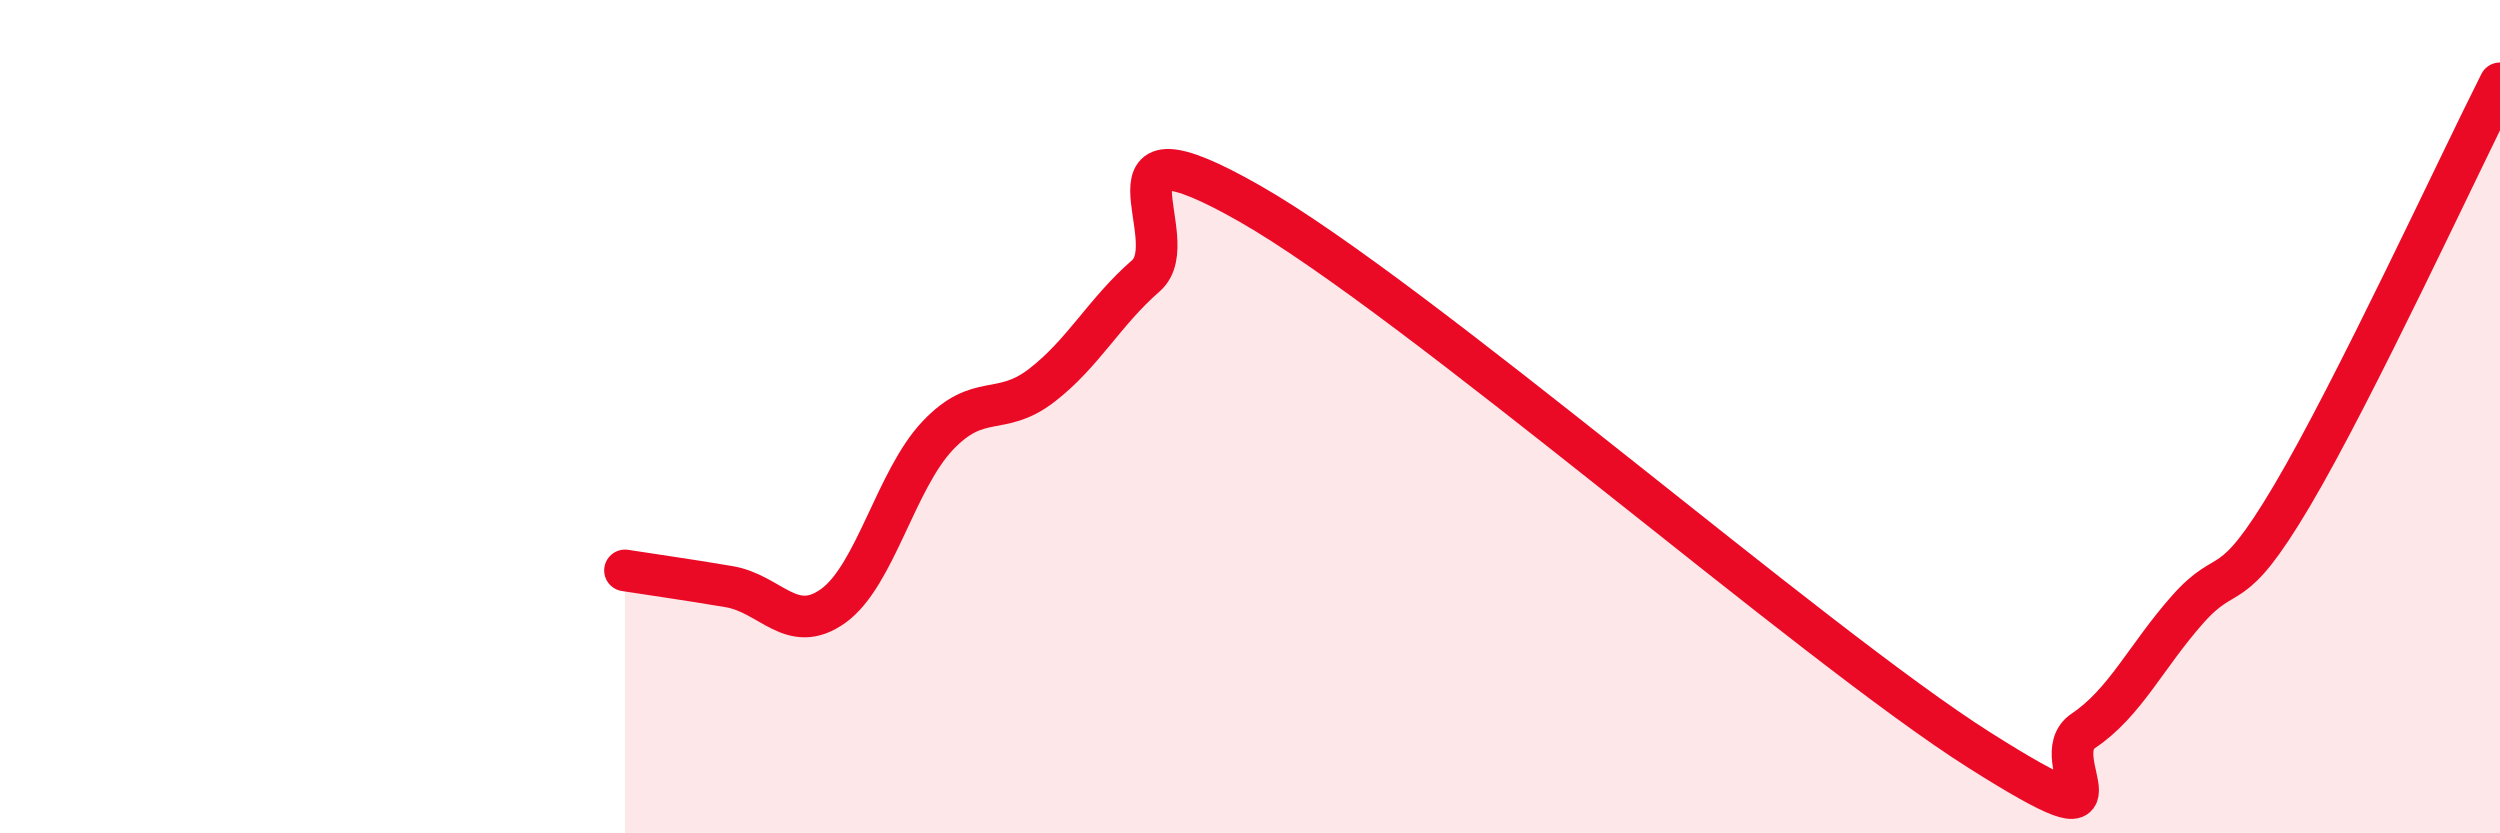
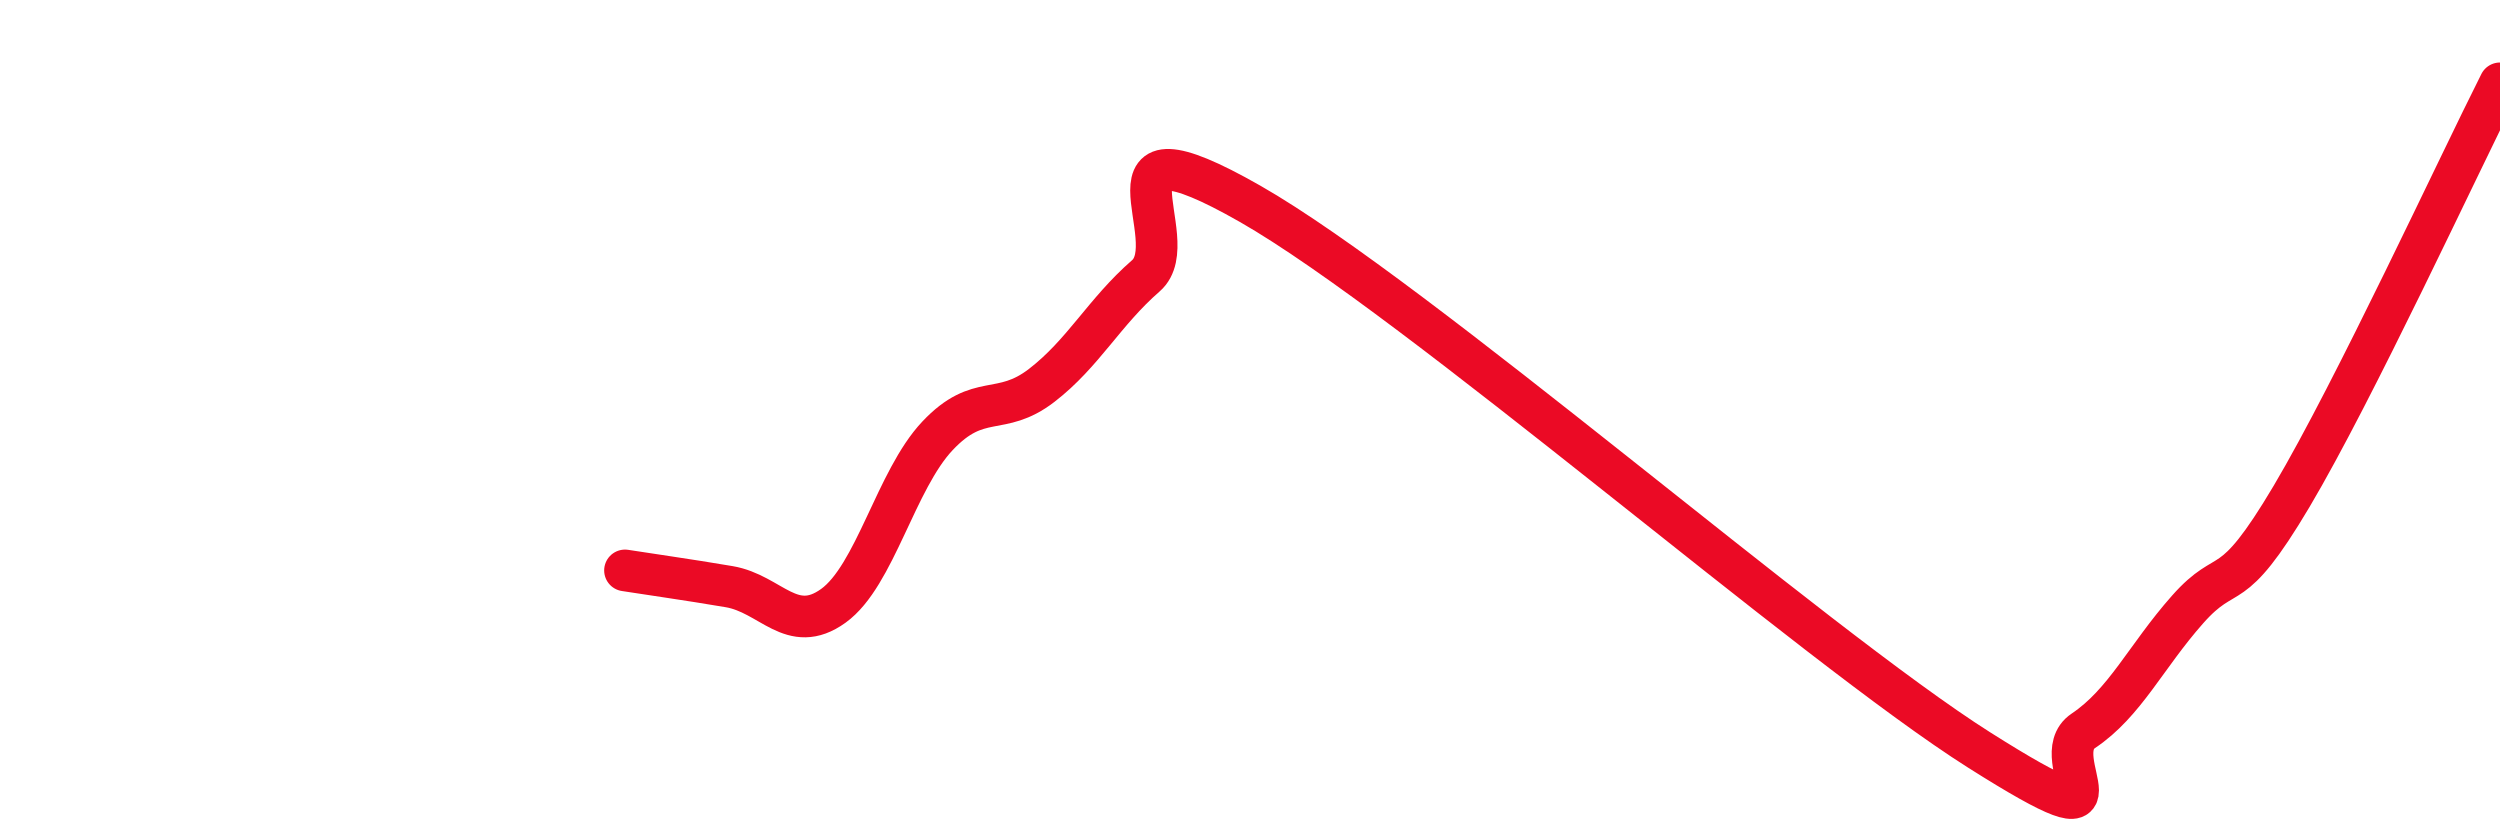
<svg xmlns="http://www.w3.org/2000/svg" width="60" height="20" viewBox="0 0 60 20">
-   <path d="M 15,13.69 C 15.5,13.77 16.5,13.91 17.5,14.08 C 18.5,14.25 19,15.26 20,14.54 C 21,13.82 21.5,11.52 22.5,10.46 C 23.5,9.4 24,10.02 25,9.25 C 26,8.48 26.5,7.49 27.5,6.62 C 28.5,5.75 26,2.61 30,4.89 C 34,7.17 43.5,15.47 47.5,18 C 51.5,20.53 49,18.21 50,17.54 C 51,16.87 51.5,15.76 52.5,14.63 C 53.5,13.5 53.5,14.44 55,11.91 C 56.5,9.38 59,3.98 60,2L60 20L15 20Z" fill="#EB0A25" opacity="0.1" stroke-linecap="round" stroke-linejoin="round" />
  <path d="M 15,13.69 C 15.5,13.77 16.5,13.91 17.5,14.08 C 18.5,14.25 19,15.26 20,14.54 C 21,13.82 21.5,11.52 22.5,10.46 C 23.5,9.4 24,10.02 25,9.25 C 26,8.48 26.5,7.49 27.5,6.62 C 28.5,5.75 26,2.61 30,4.89 C 34,7.17 43.5,15.47 47.5,18 C 51.5,20.53 49,18.21 50,17.54 C 51,16.87 51.5,15.76 52.5,14.63 C 53.5,13.5 53.5,14.44 55,11.91 C 56.5,9.38 59,3.98 60,2" stroke="#EB0A25" stroke-width="1" fill="none" stroke-linecap="round" stroke-linejoin="round" />
</svg>